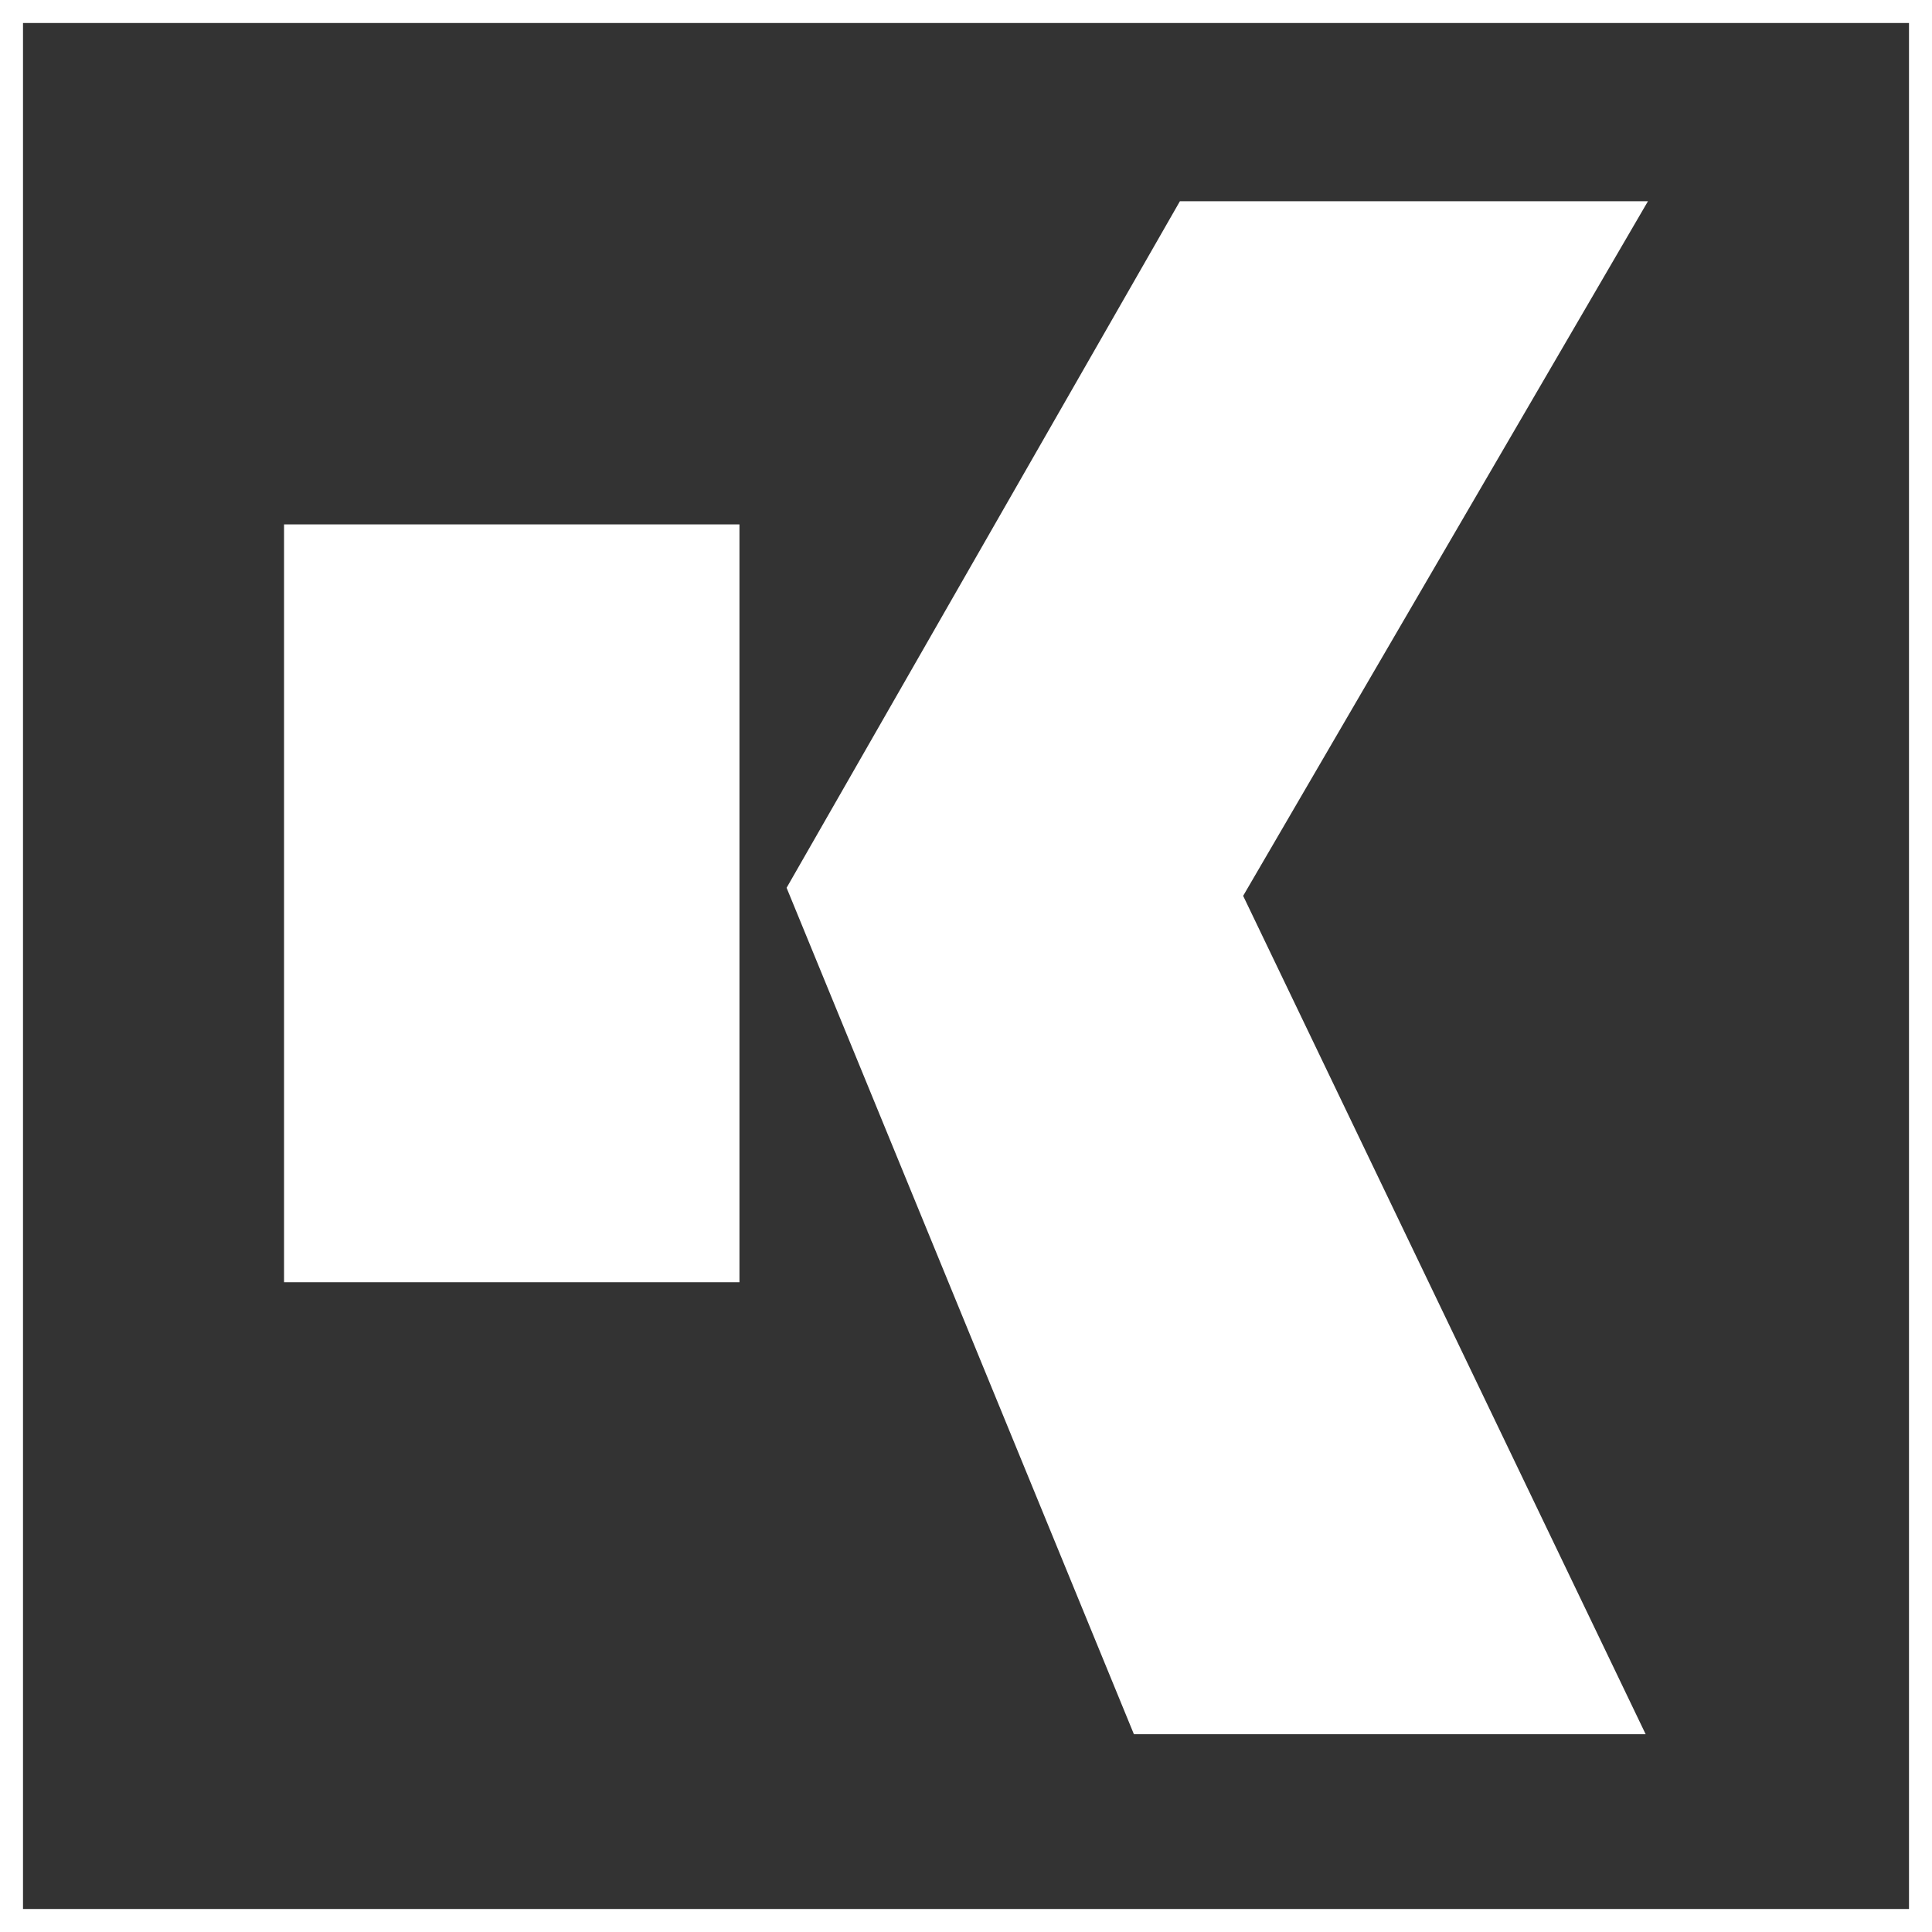
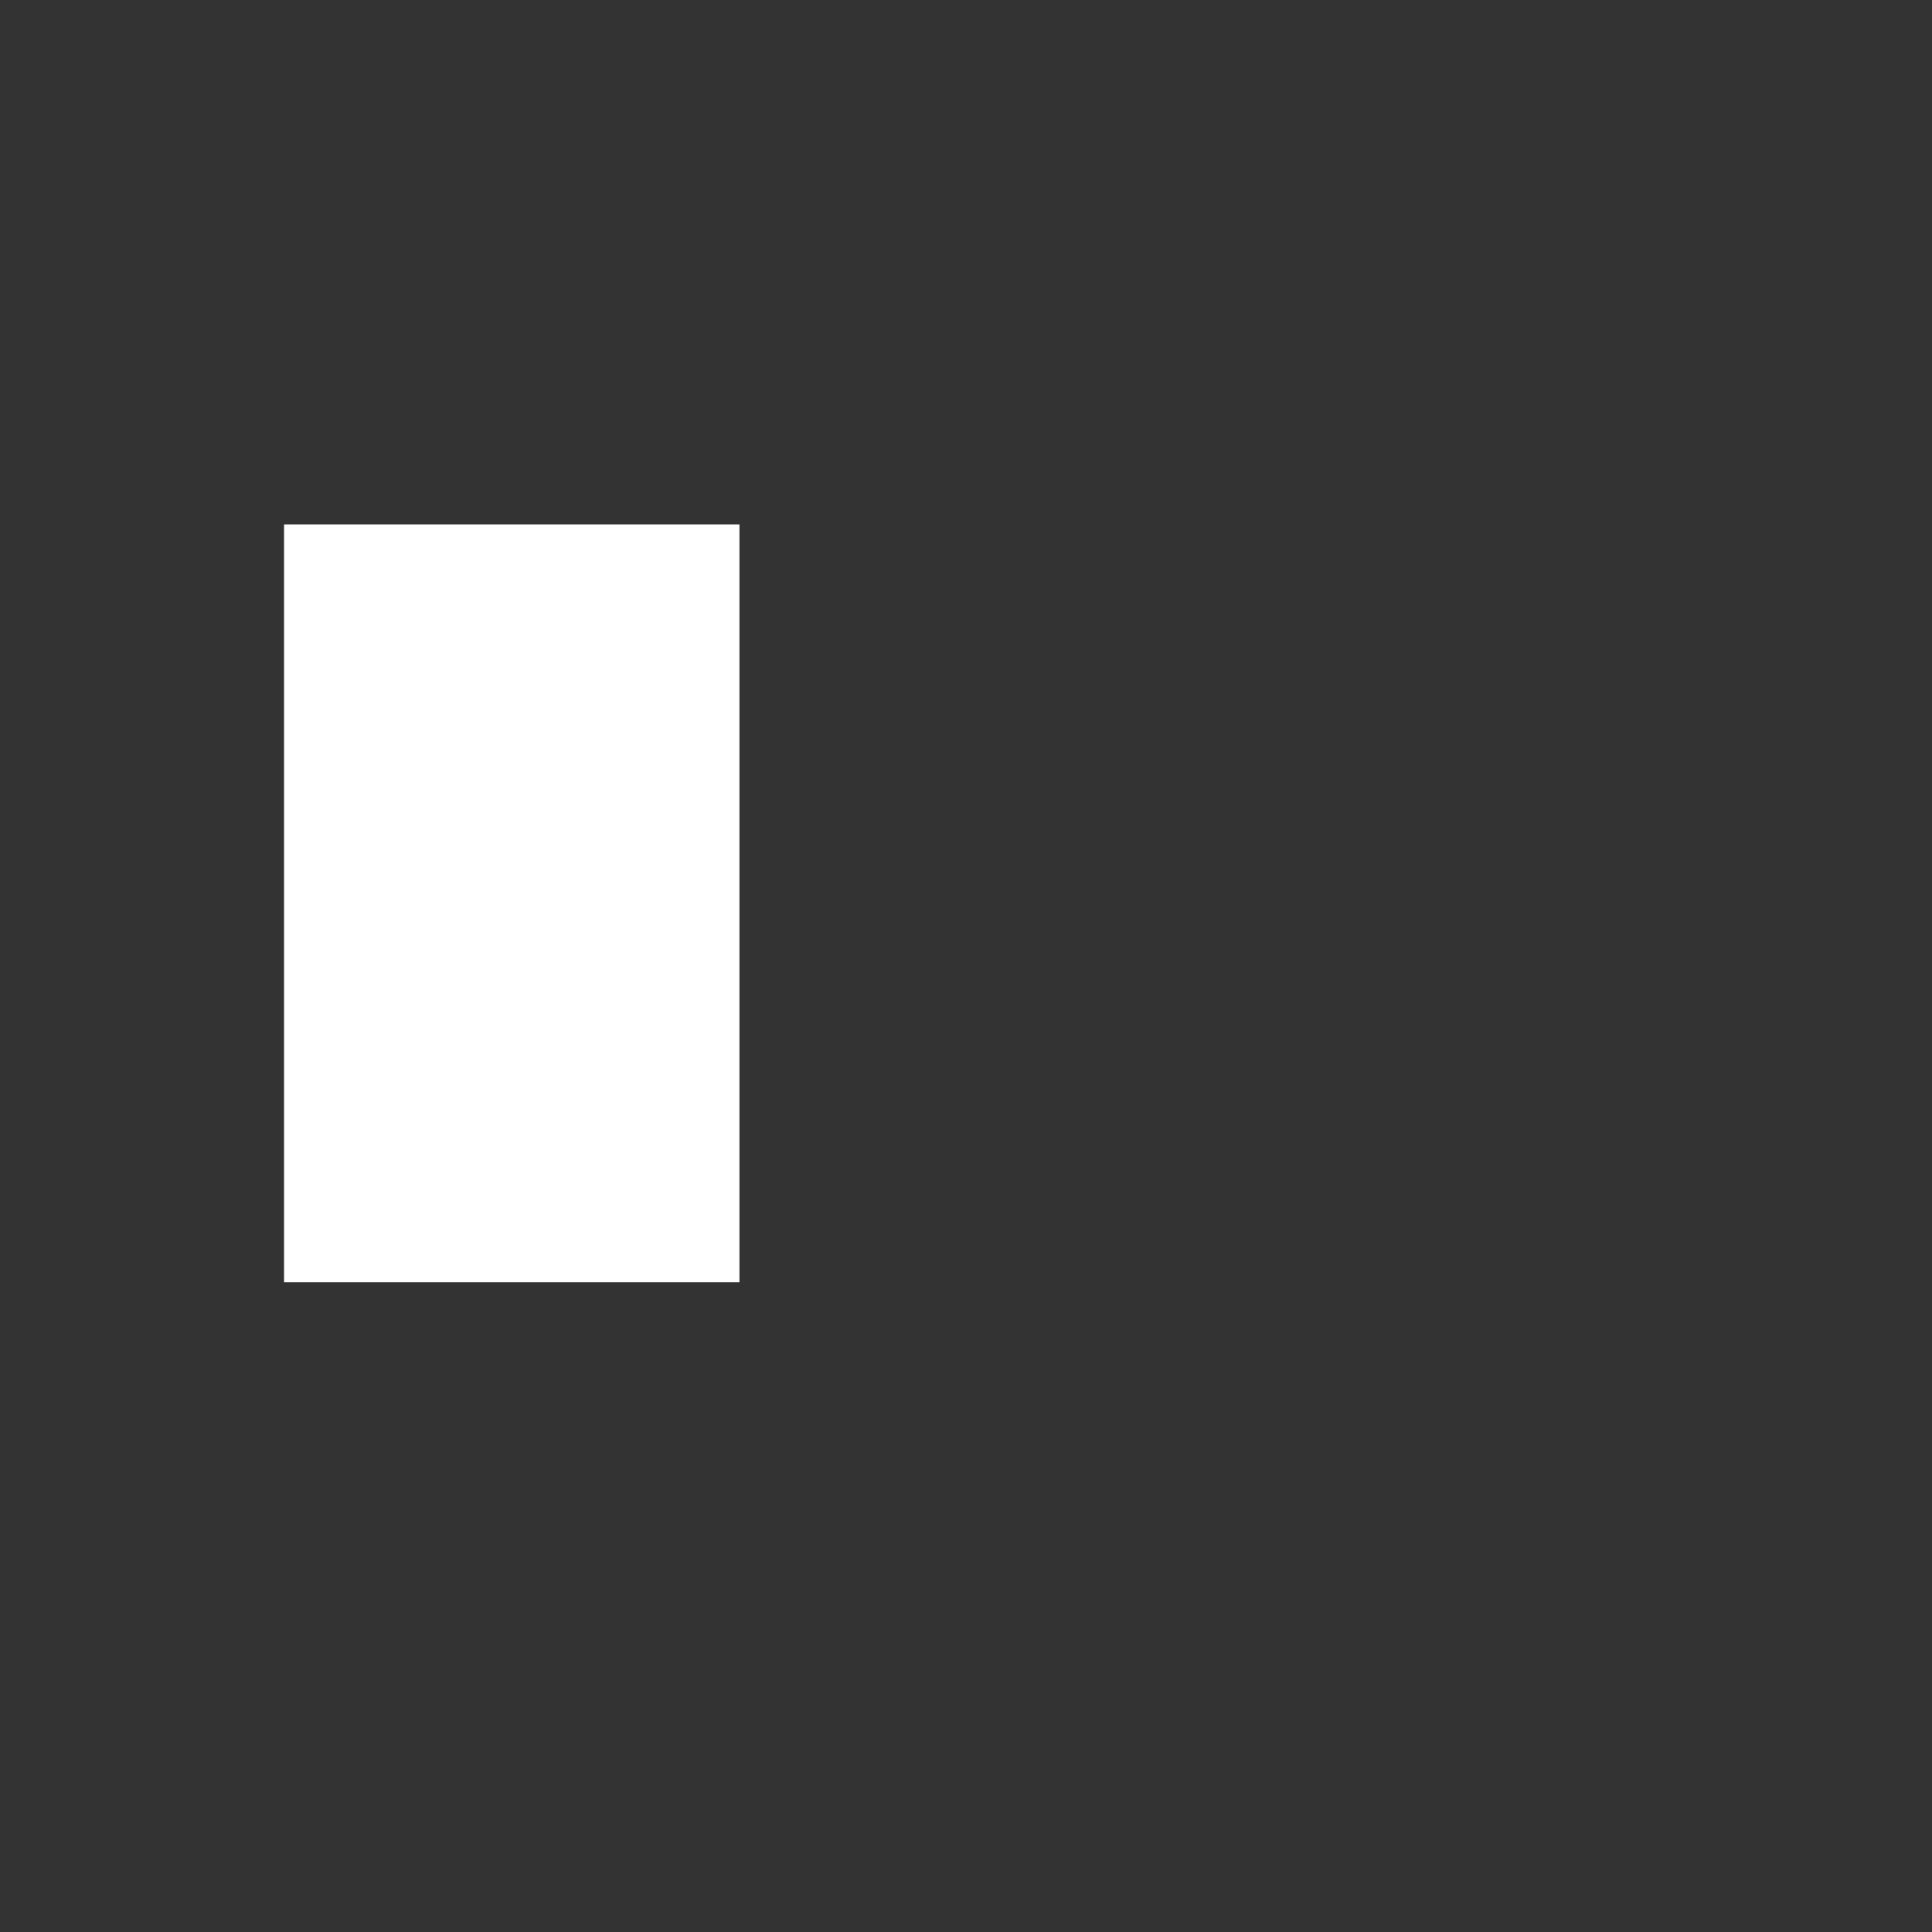
<svg xmlns="http://www.w3.org/2000/svg" version="1.1" id="Ebene_1" x="0px" y="0px" viewBox="0 0 168 168" style="enable-background:new 0 0 168 168;" xml:space="preserve">
  <rect x="0" y="0" width="168" height="168" fill="#333333" stroke="none" />
  <style type="text/css"> .st0{fill:#FFFFFF;} .st1{fill:none;stroke:#FFFFFF;stroke-width:2;stroke-miterlimit:10;} </style>
  <g>
    <g>
-       <path class="st0" d="M143.3,17.5l-35.2,60.4l35,72.9H98.6L68.4,77.2l34.2-59.7H143.3z" />
-     </g>
+       </g>
    <rect x="24.7" y="45.6" class="st0" width="39.6" height="65.9" />
  </g>
-   <rect x="1" y="1" class="st1" width="166" height="166" />
</svg>